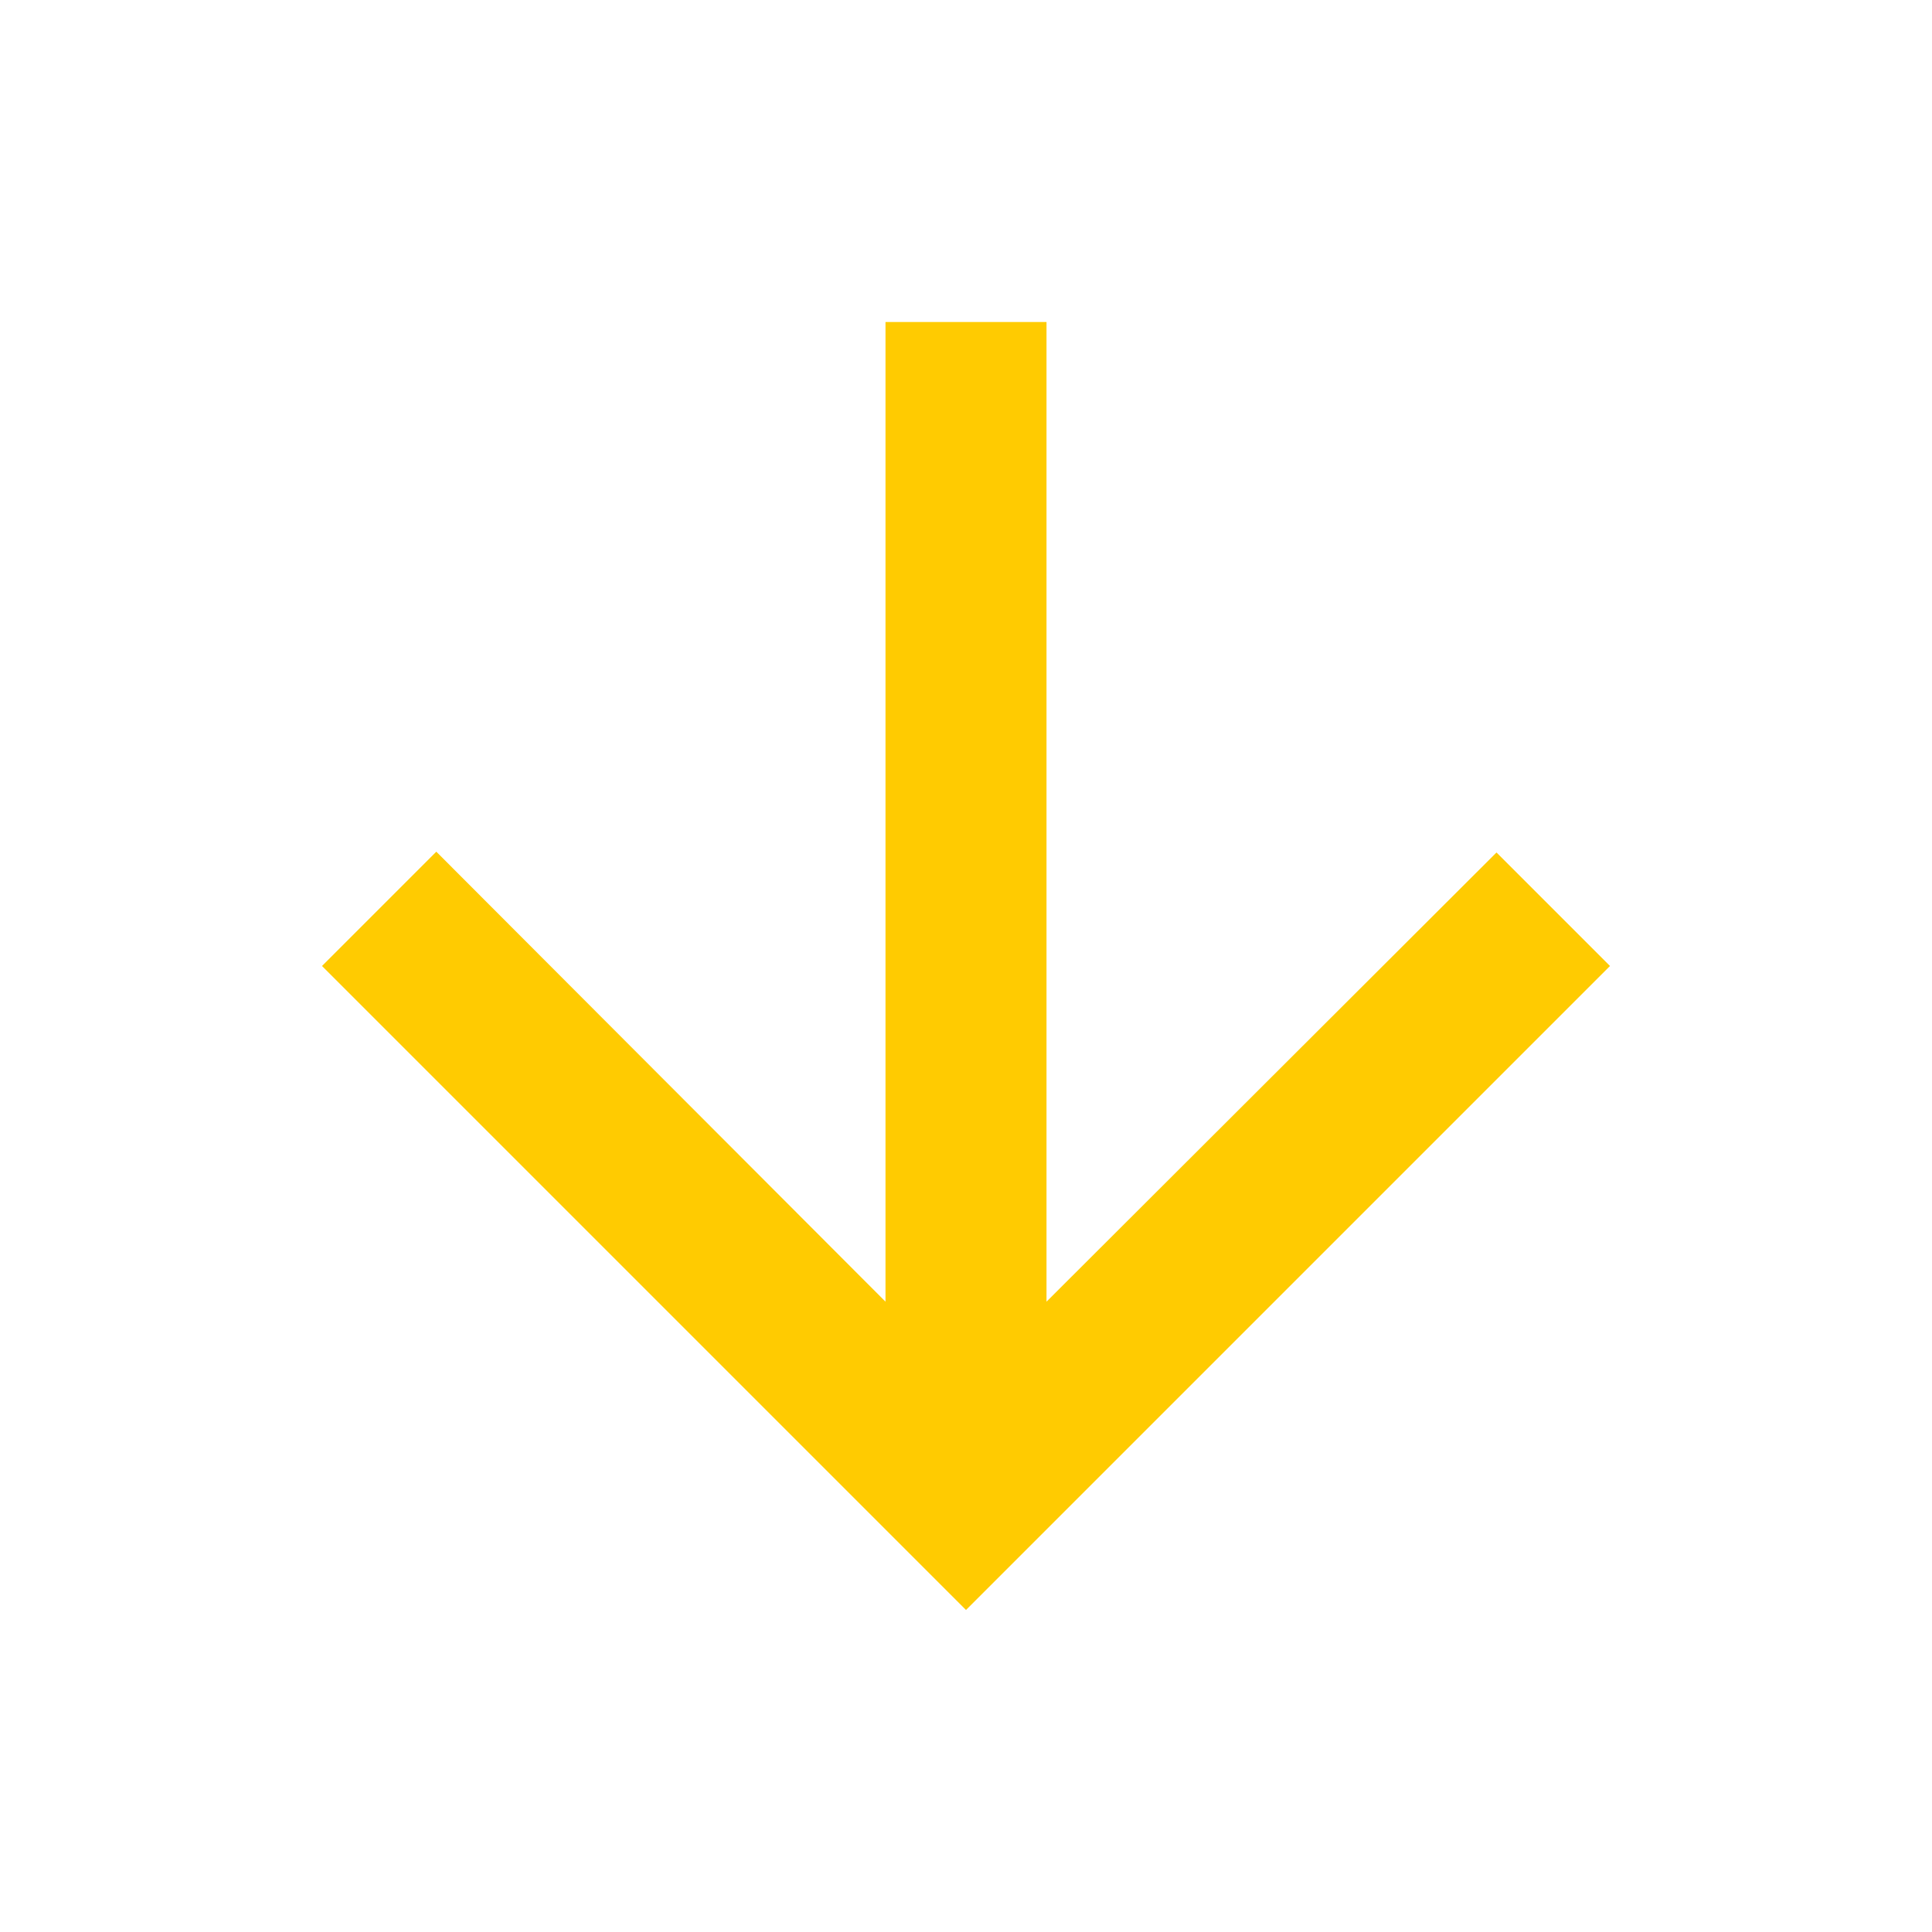
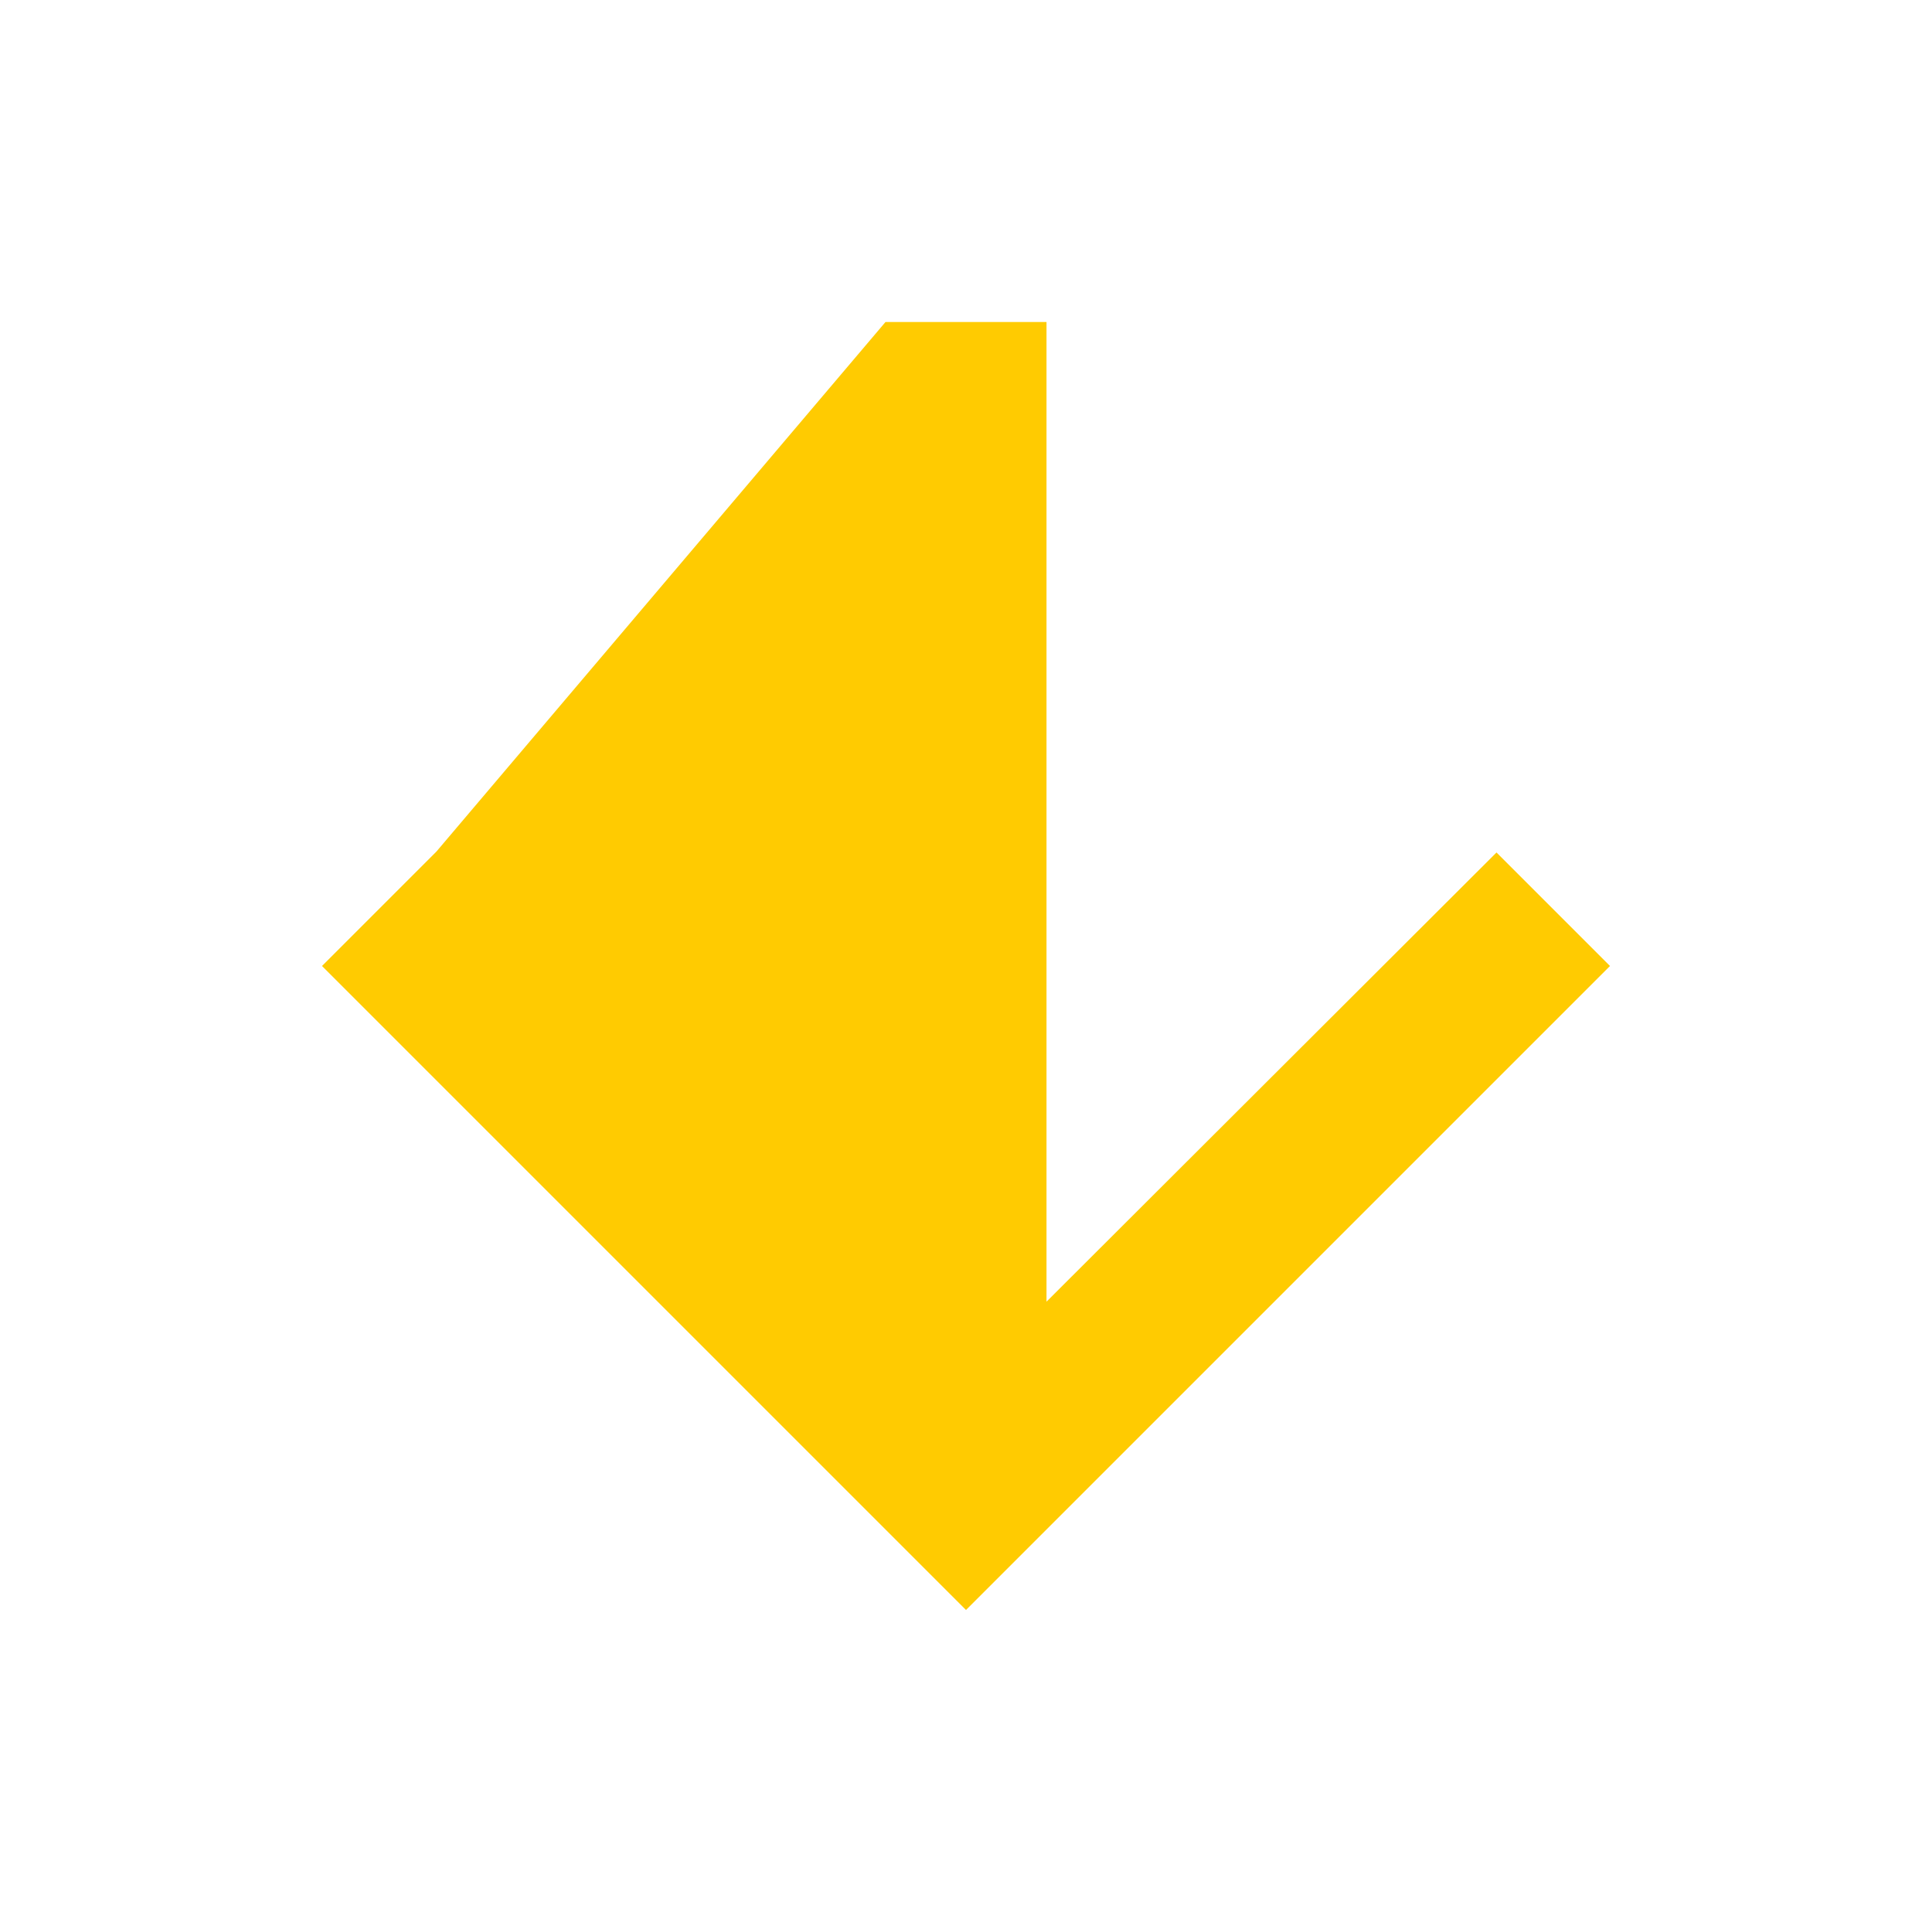
<svg xmlns="http://www.w3.org/2000/svg" width="96" height="96" viewBox="0 0 96 96" fill="none">
-   <path d="M80 48L74.36 42.36L52 64.68V16H44V64.68L21.68 42.32L16 48L48 80L80 48Z" fill="#FFCB01" />
+   <path d="M80 48L74.36 42.36L52 64.68V16H44L21.68 42.32L16 48L48 80L80 48Z" fill="#FFCB01" />
</svg>